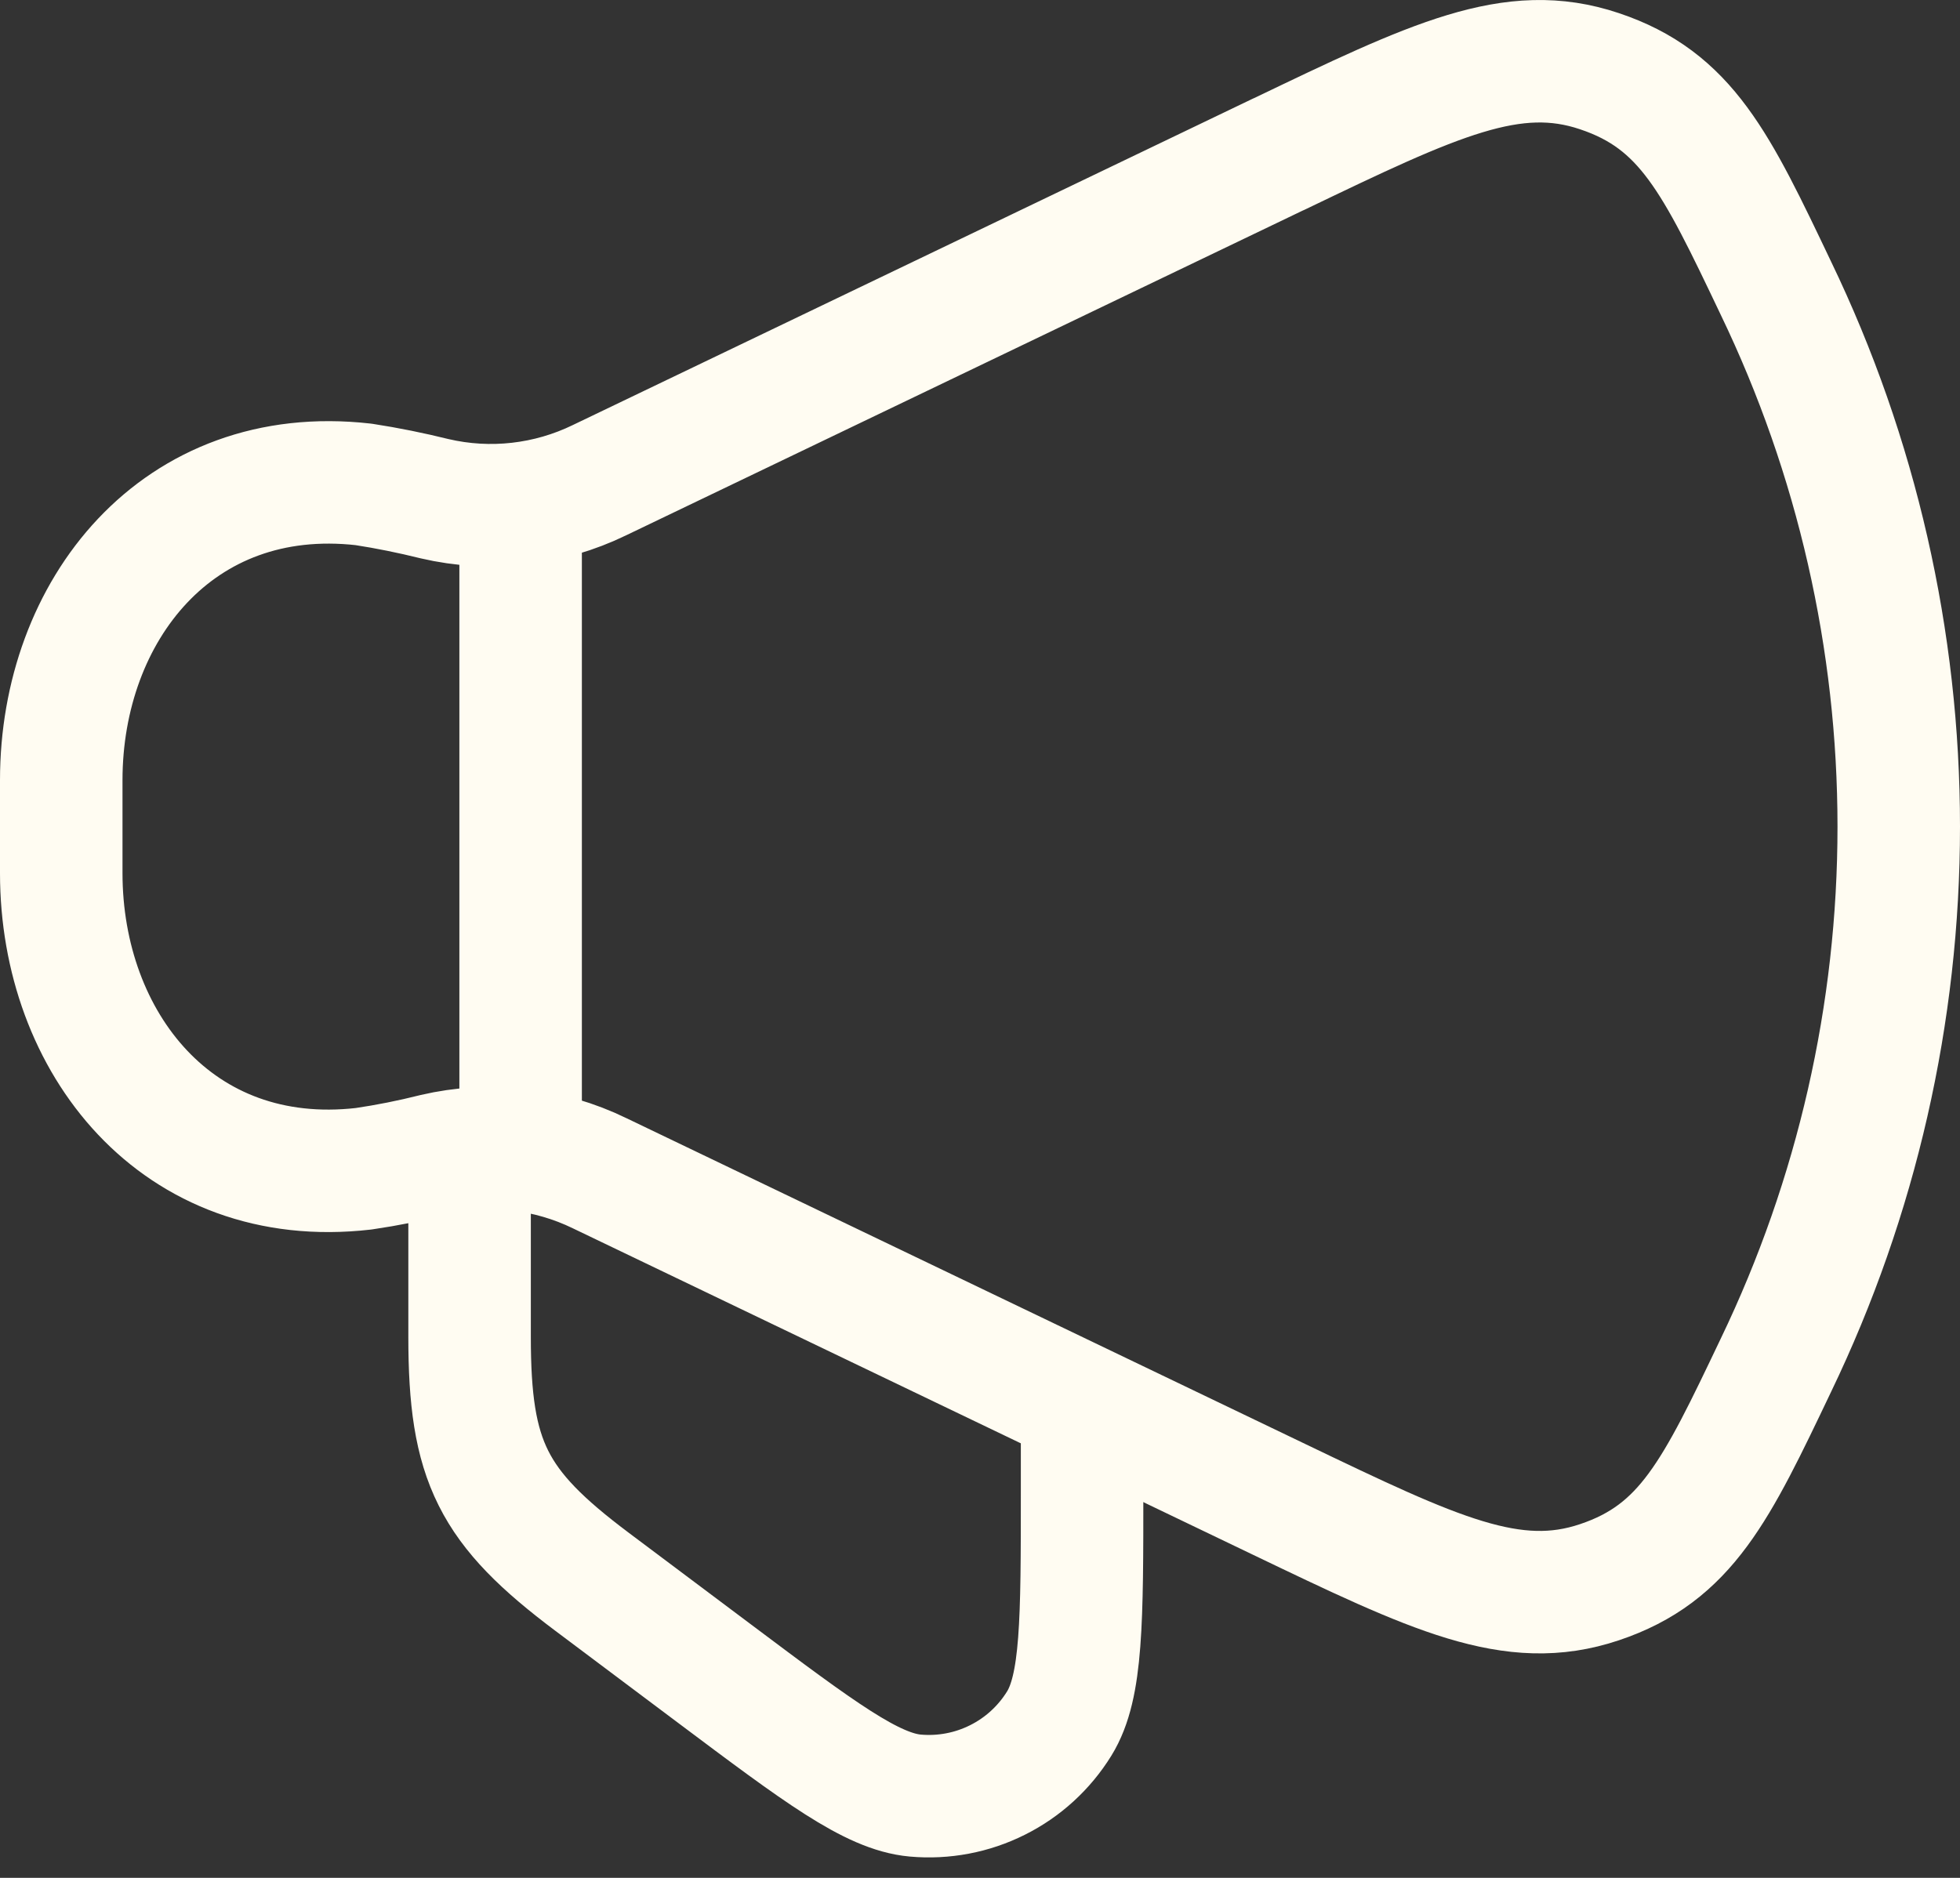
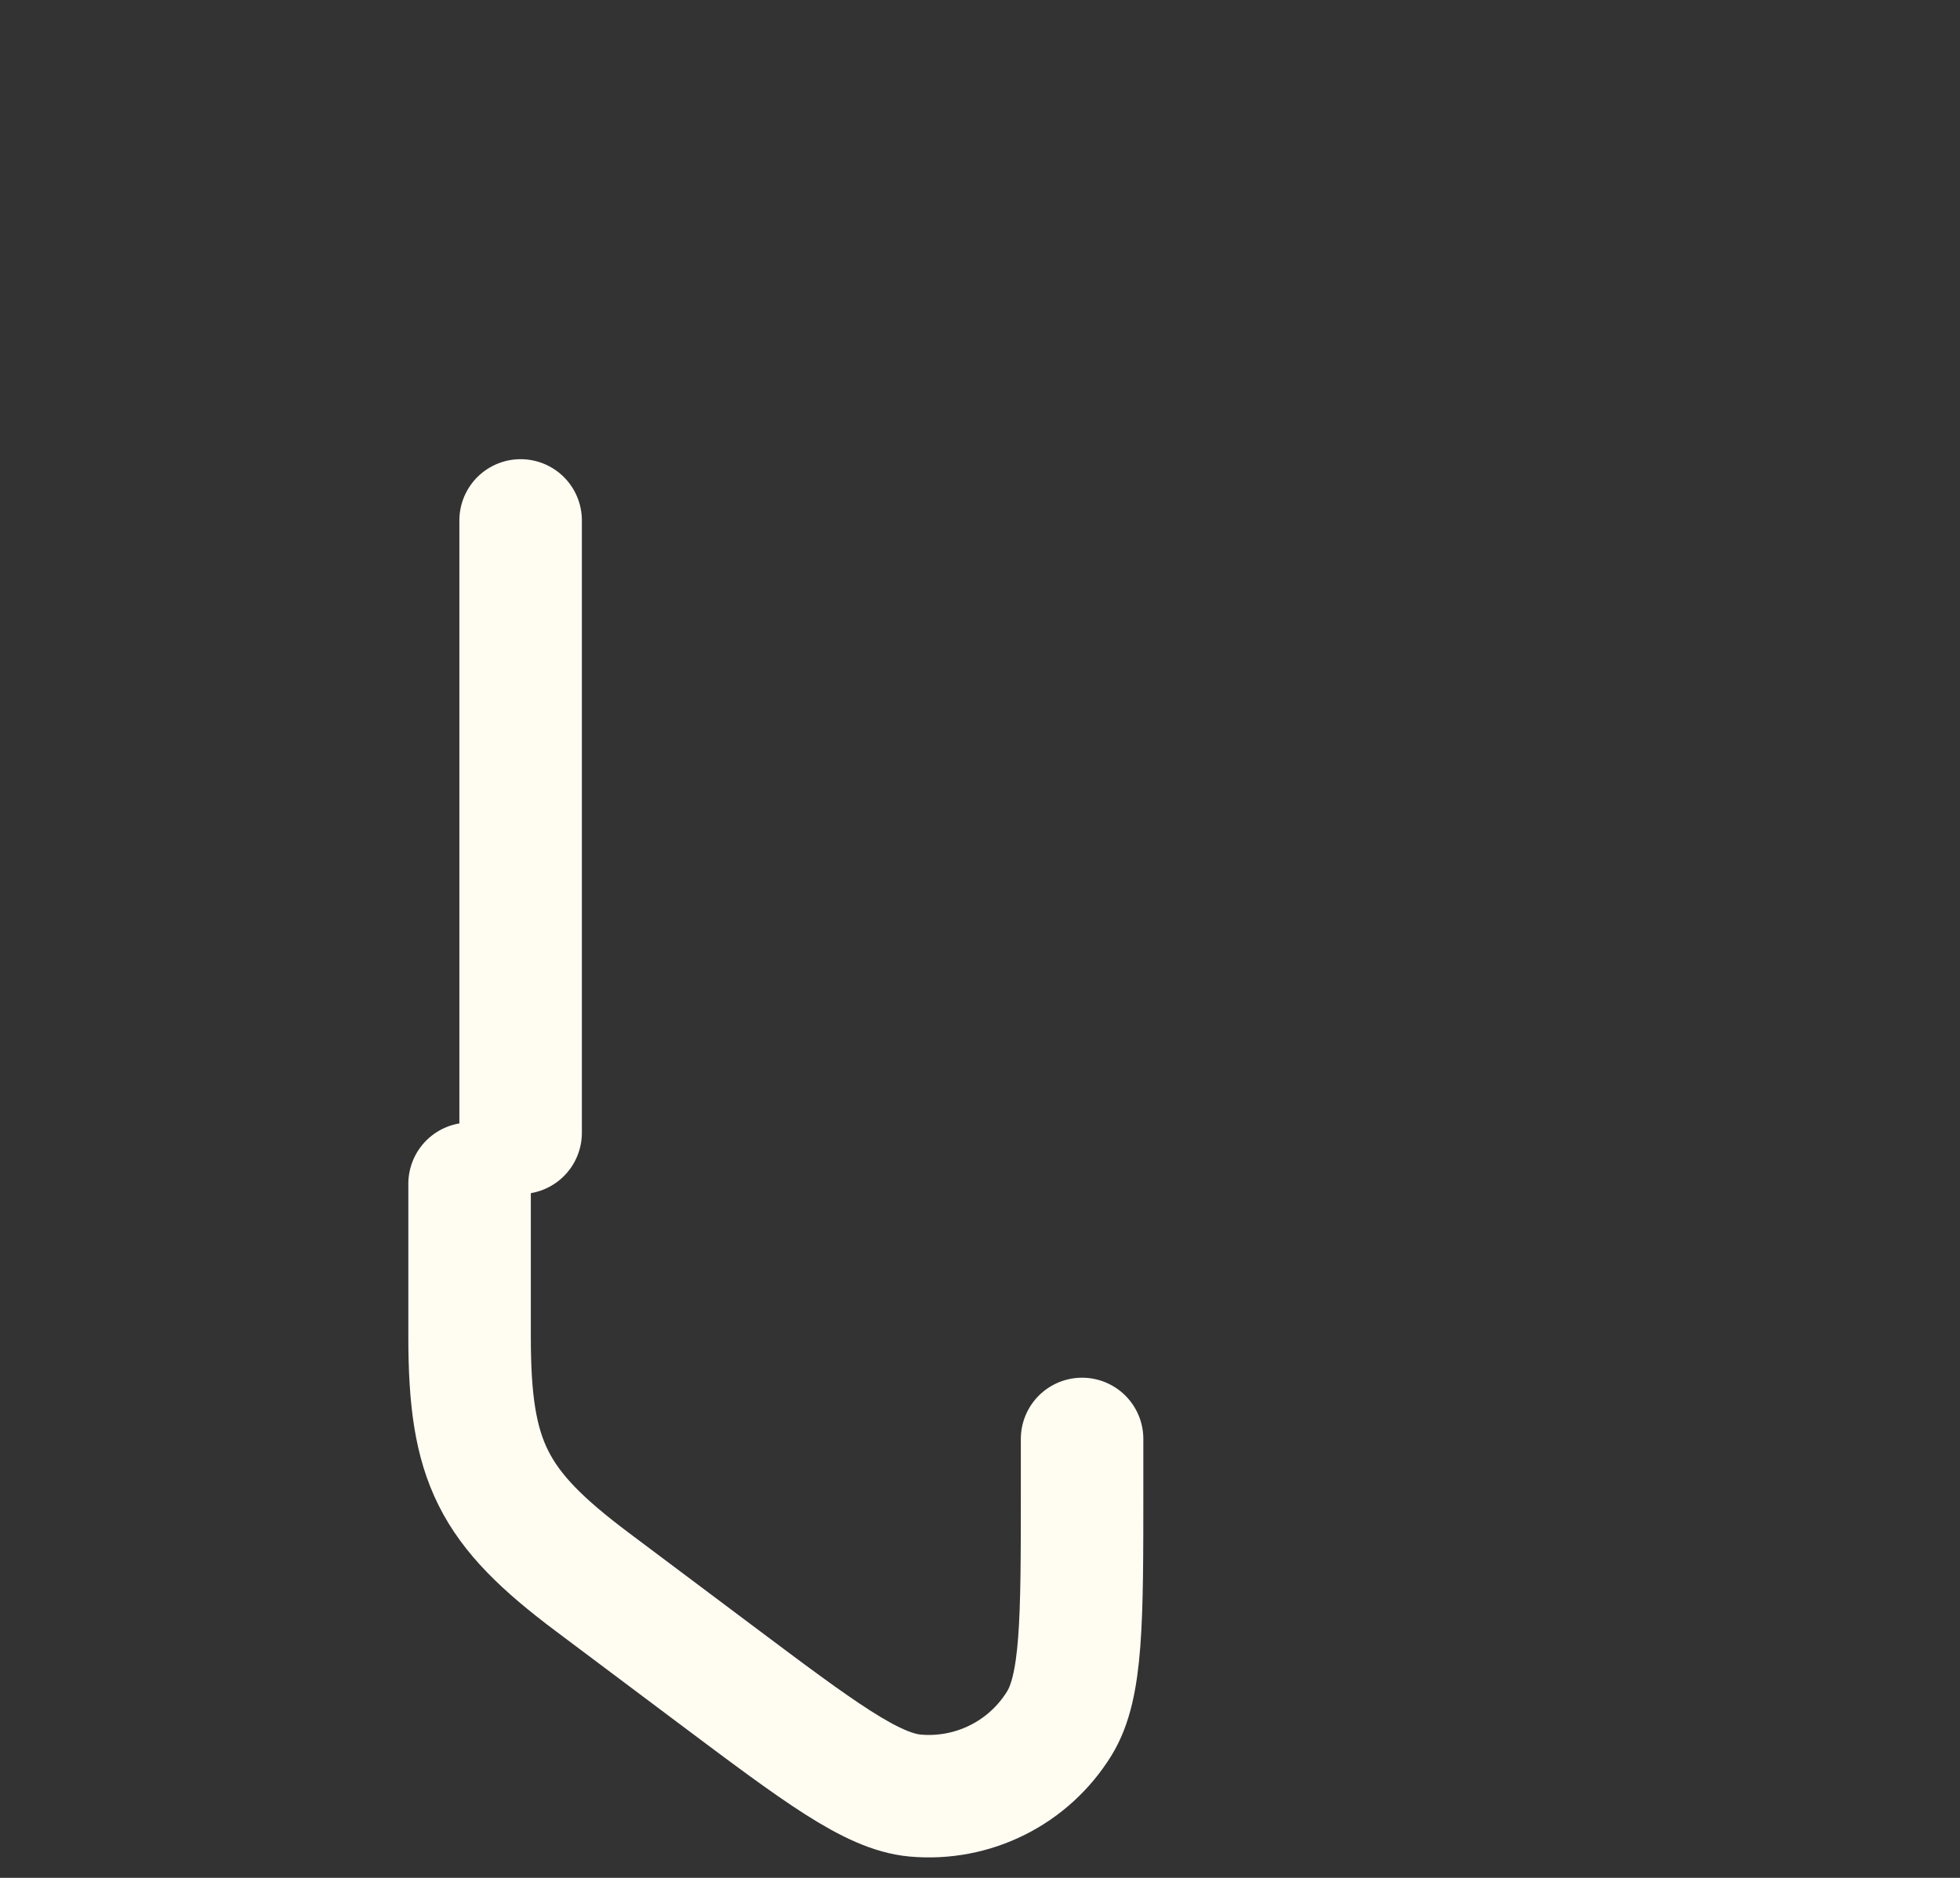
<svg xmlns="http://www.w3.org/2000/svg" width="24" height="23" viewBox="0 0 24 23" fill="none">
  <rect x="0" y="0" width="24" height="23" fill="#333333" stroke="none" />
-   <path d="M15.658 1.888L7.343 5.88C6.715 6.186 6.001 6.267 5.321 6.108C5.034 6.037 4.745 5.978 4.452 5.933C2.171 5.674 0.75 7.479 0.75 9.555V10.695C0.75 12.77 2.171 14.577 4.452 14.315C4.745 14.272 5.035 14.214 5.321 14.142C6.001 13.983 6.715 14.064 7.343 14.37L15.658 18.362C17.566 19.278 18.521 19.737 19.585 19.379C20.65 19.022 21.015 18.255 21.745 16.723C22.736 14.665 23.25 12.41 23.25 10.125C23.25 7.841 22.736 5.586 21.745 3.528C21.015 1.995 20.65 1.228 19.585 0.872C18.521 0.514 17.566 0.972 15.658 1.889" stroke="#FFFCF2" stroke-width="1.5" stroke-linecap="round" stroke-linejoin="round" />
  <path d="M13.25 17.624V18.249C13.25 19.854 13.25 20.657 12.97 21.11C12.787 21.406 12.525 21.646 12.214 21.801C11.903 21.957 11.554 22.023 11.207 21.992C10.676 21.944 10.034 21.462 8.75 20.499L7.25 19.374C6.029 18.458 5.75 17.902 5.75 16.374V14.499M6.375 13.874V6.374" stroke="#FFFCF2" stroke-width="1.5" stroke-linecap="round" stroke-linejoin="round" />
</svg>